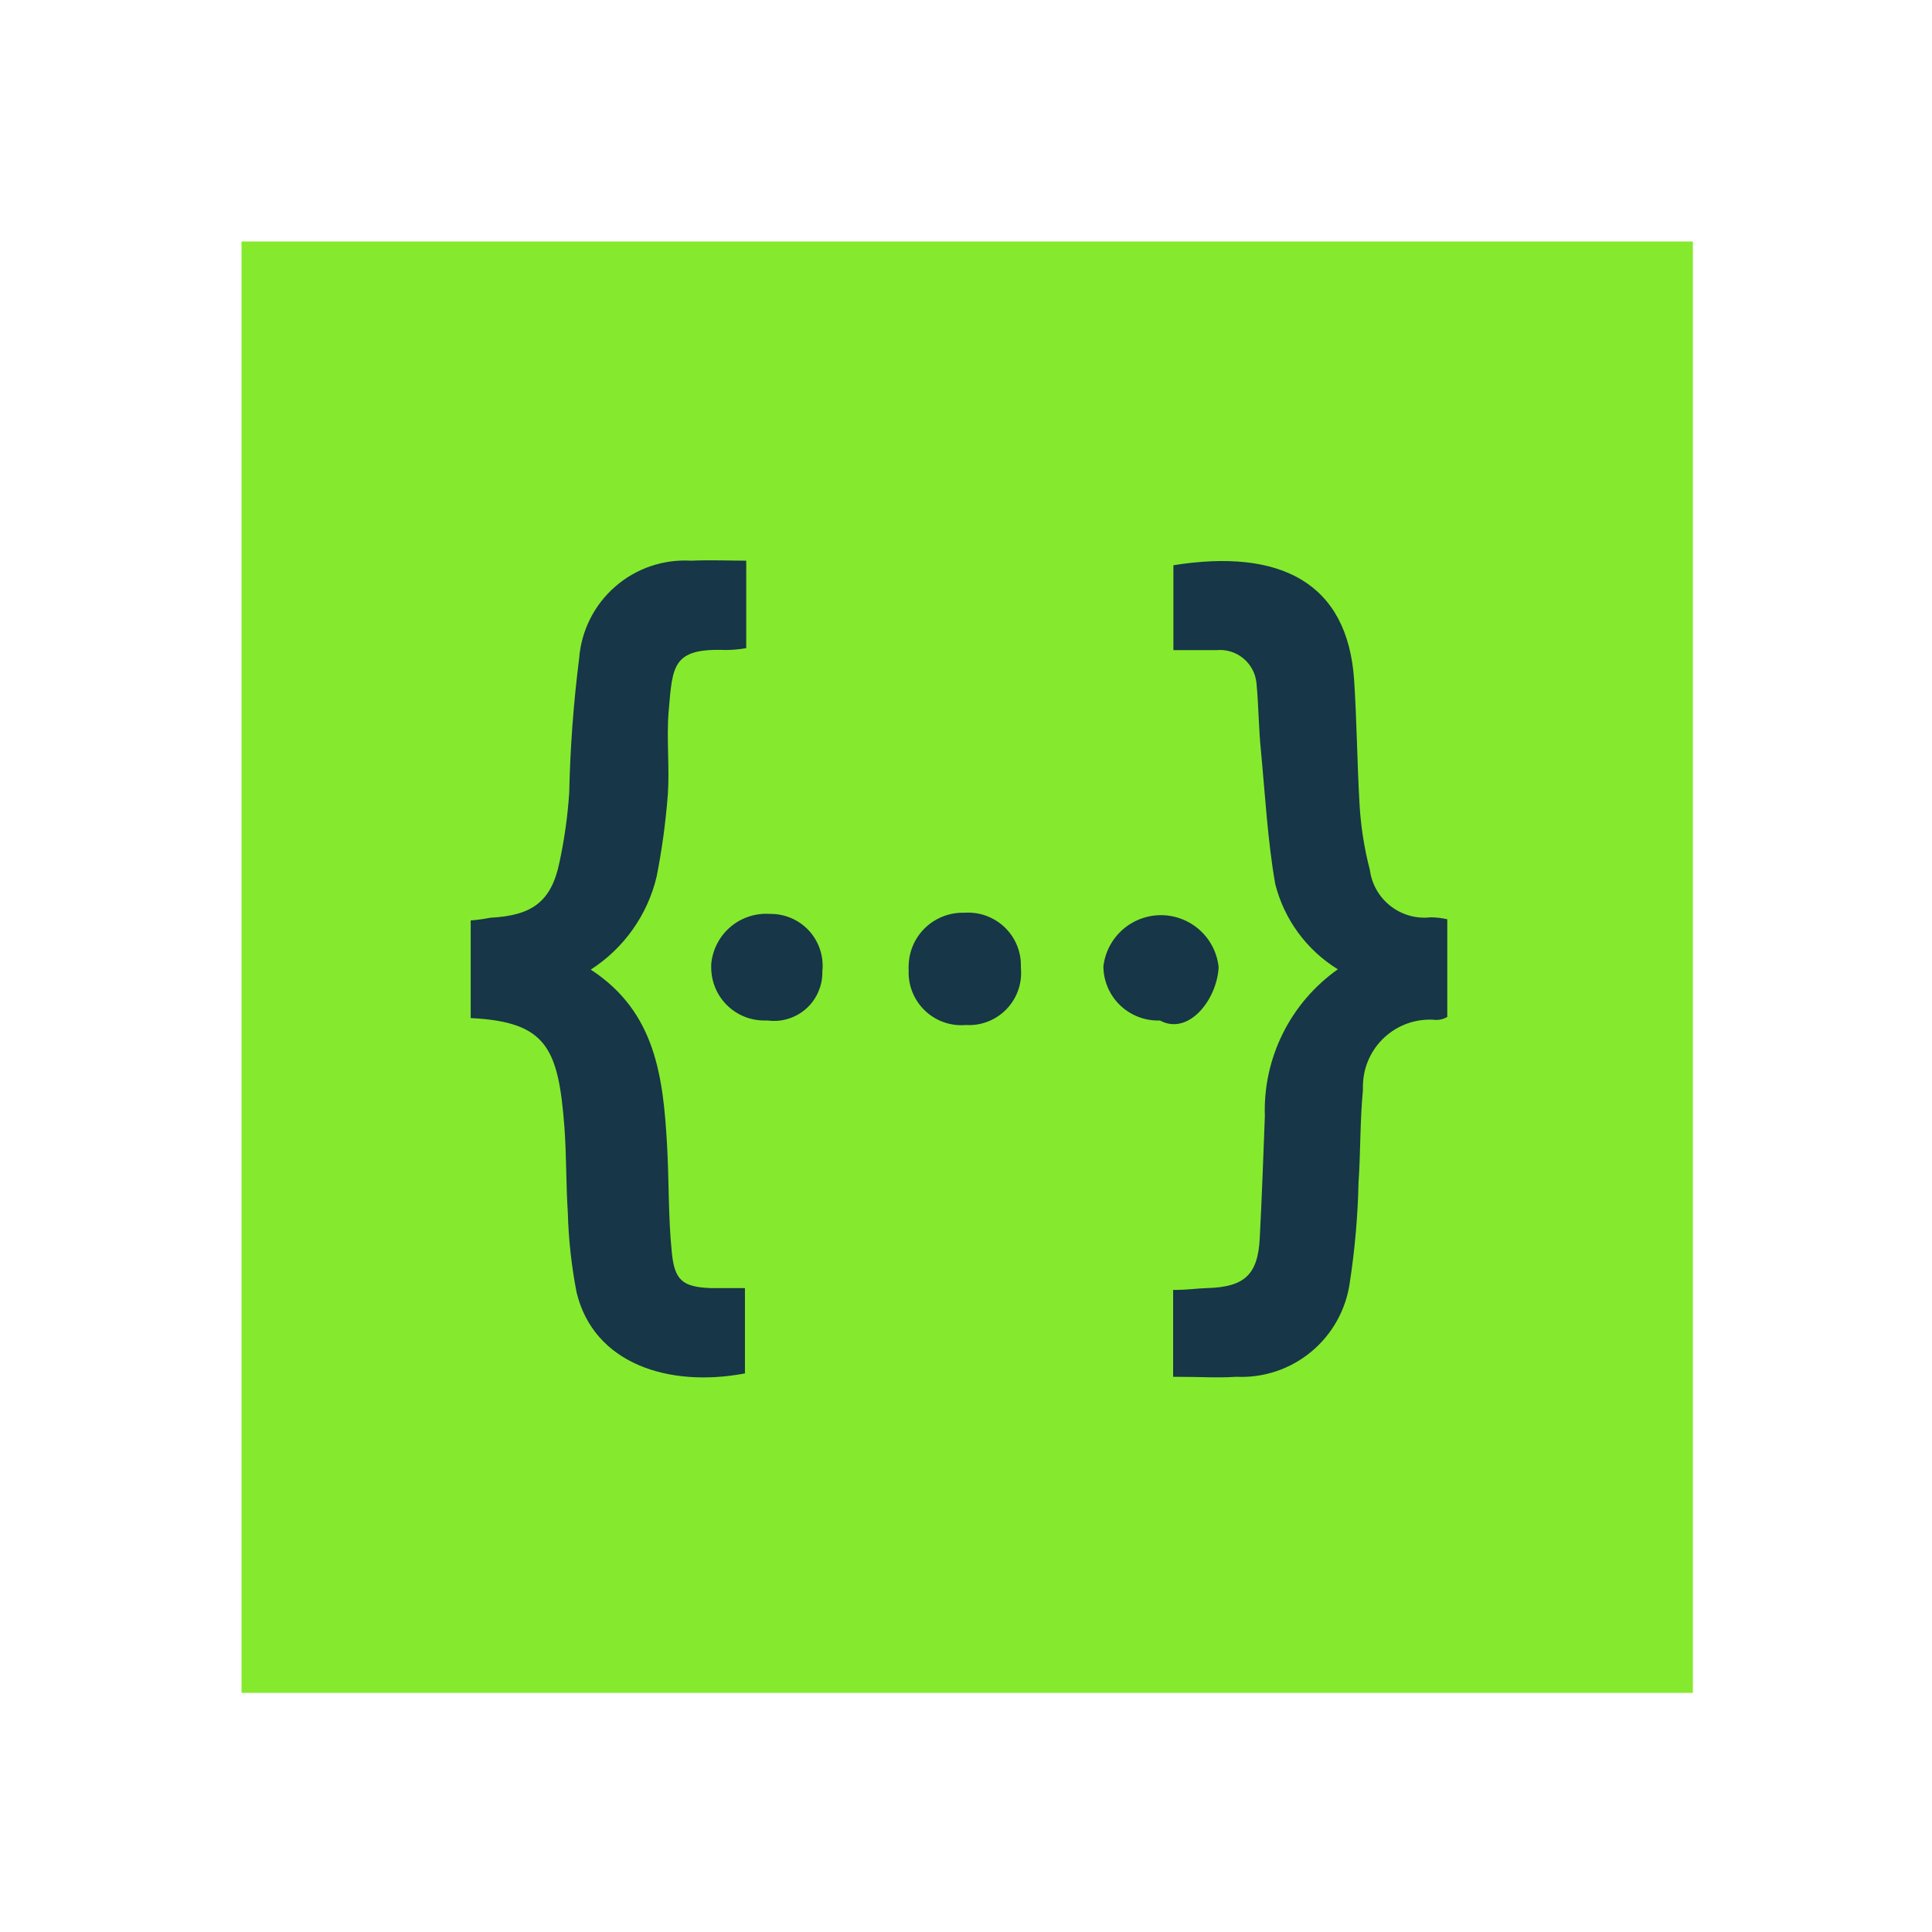
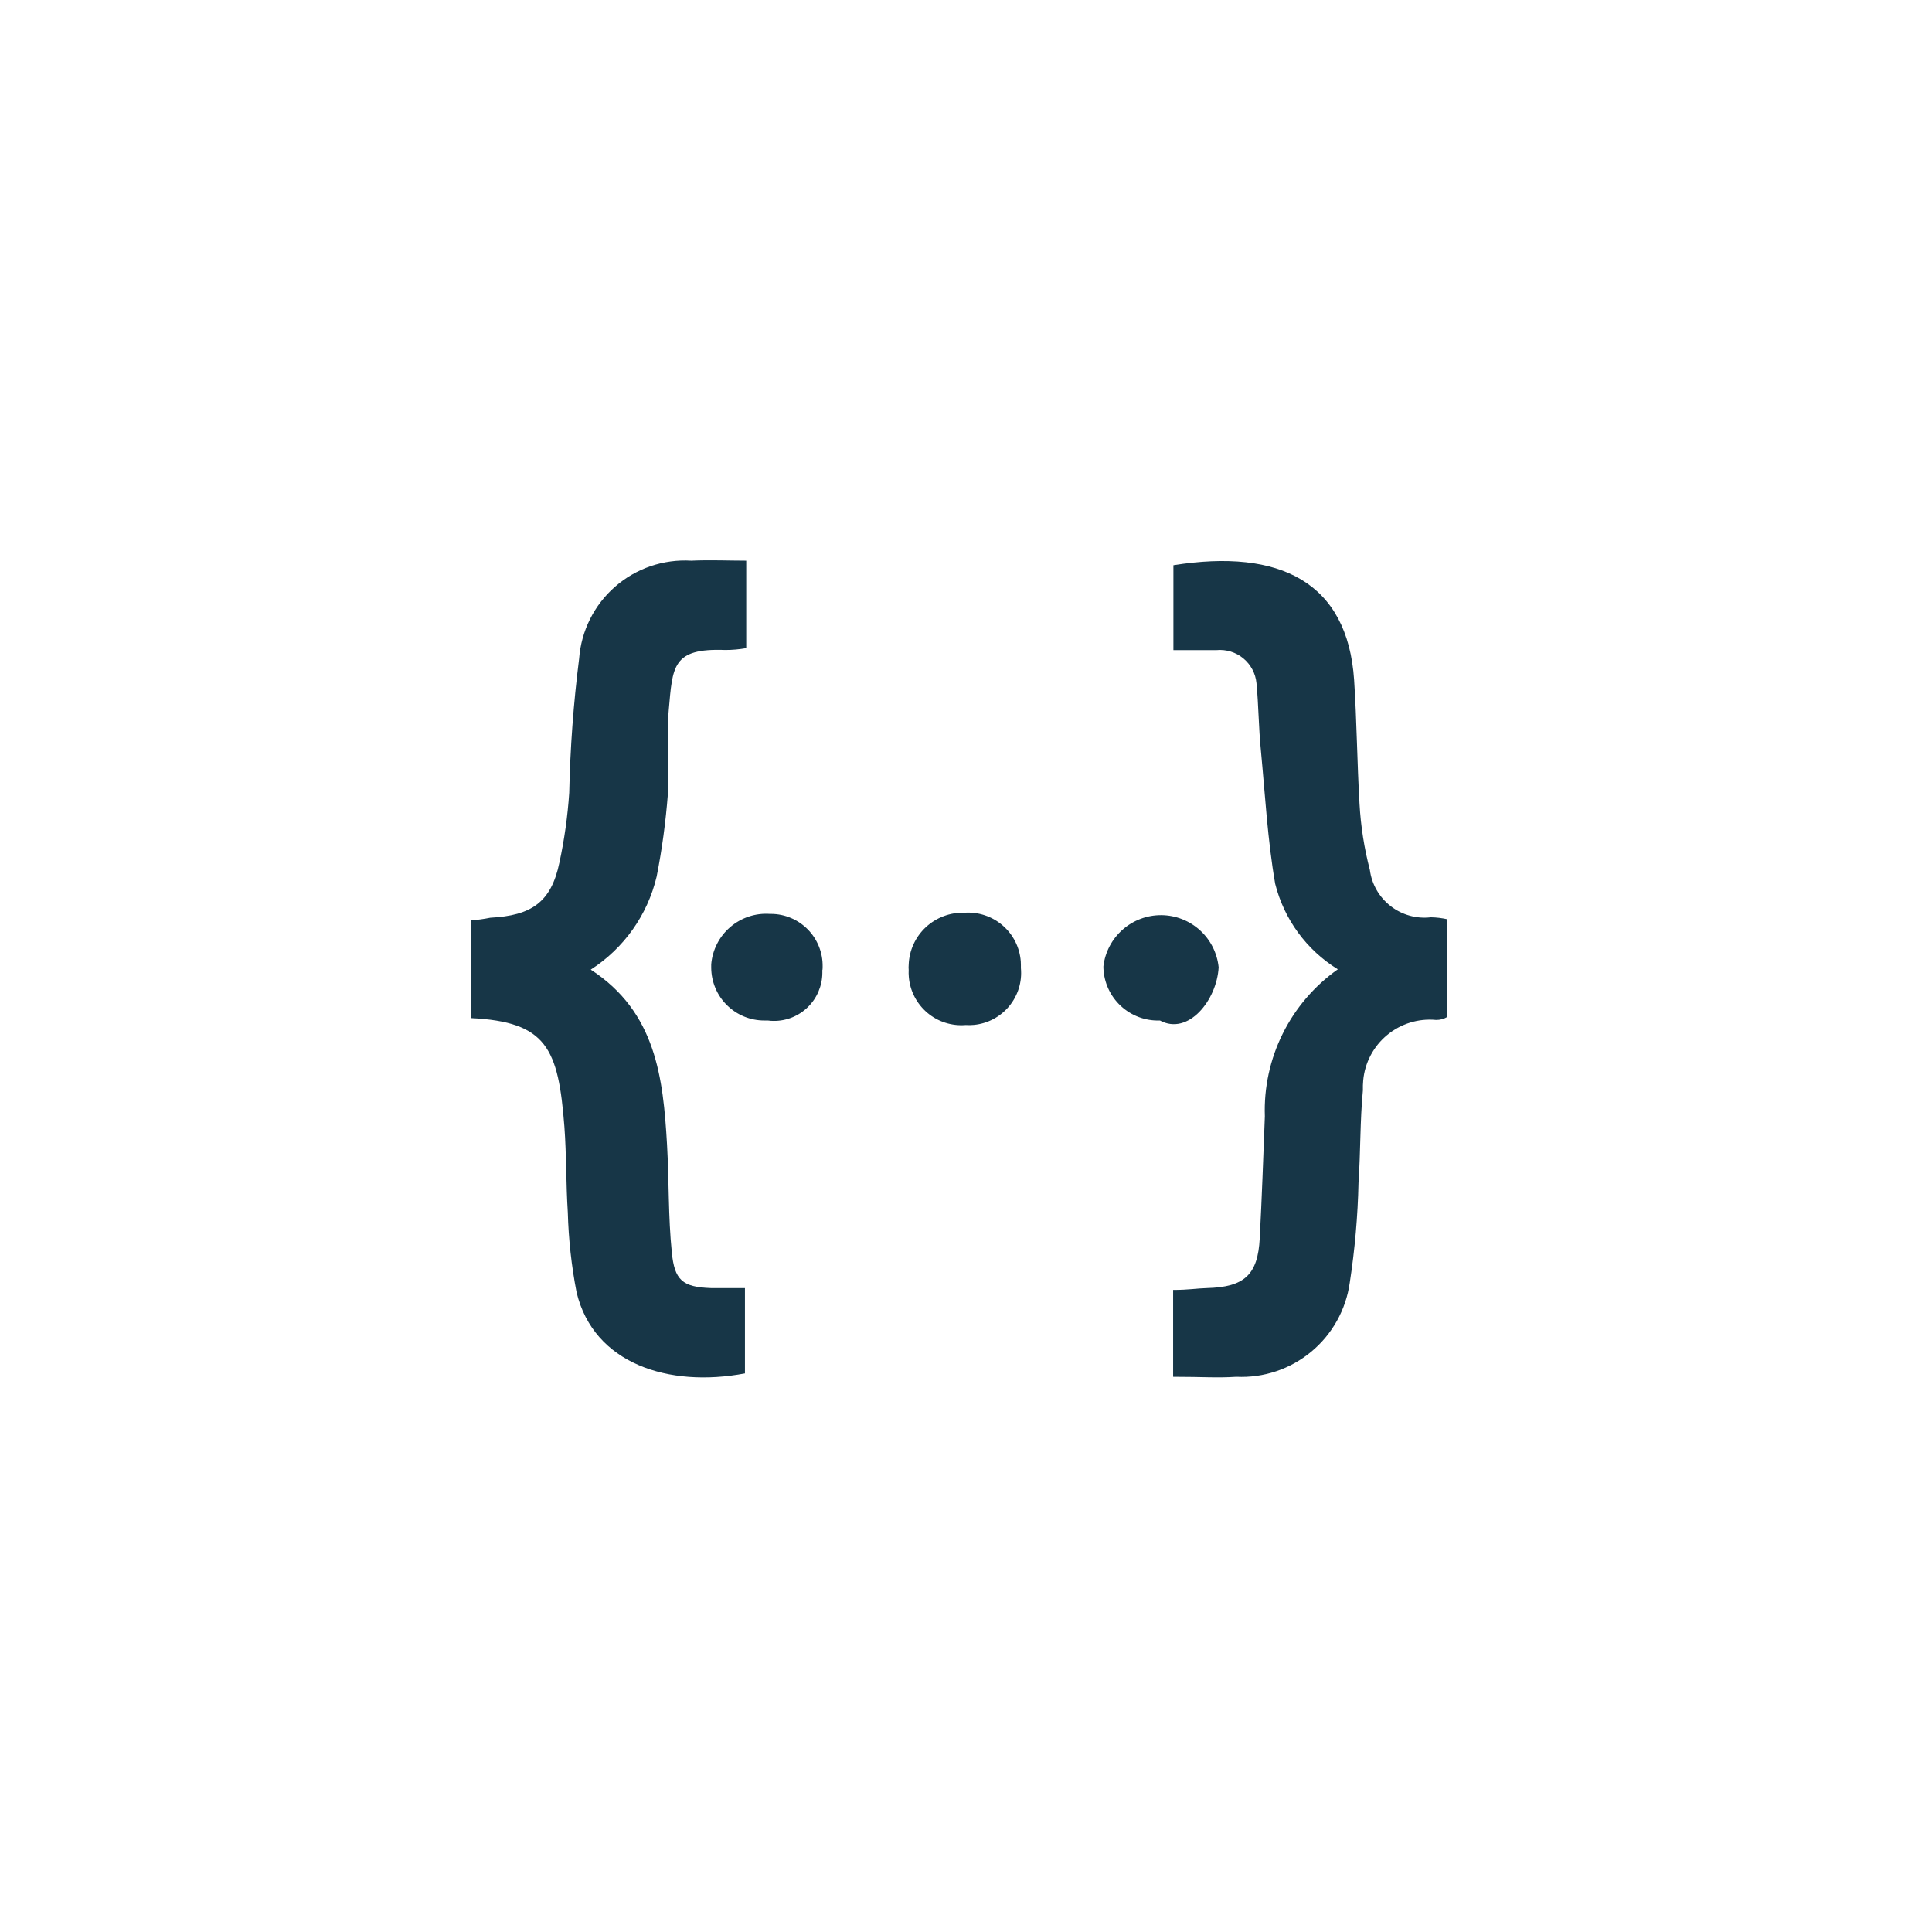
<svg xmlns="http://www.w3.org/2000/svg" width="48" height="48" viewBox="0 0 48 48" fill="none">
-   <path d="M40.119 6H6V42.059H42.059V6H40.119Z" fill="#85EA2D" />
  <path d="M16.614 17.652C16.554 18.336 16.638 19.036 16.593 19.73C16.54 20.418 16.448 21.102 16.314 21.779C16.088 22.732 15.501 23.56 14.677 24.09C16.297 25.142 16.476 26.776 16.572 28.435C16.624 29.329 16.6 30.231 16.691 31.115C16.758 31.801 16.952 31.977 17.66 32.002H18.508V34.122C16.614 34.481 14.751 33.883 14.325 32.108C14.198 31.453 14.125 30.789 14.107 30.122C14.061 29.41 14.075 28.703 14.022 27.991C13.871 26.044 13.585 25.385 11.694 25.294V22.868C11.858 22.856 12.02 22.833 12.18 22.801C13.201 22.748 13.694 22.42 13.899 21.427C14.022 20.858 14.103 20.28 14.142 19.698C14.166 18.583 14.248 17.47 14.388 16.364C14.44 15.673 14.761 15.031 15.282 14.576C15.803 14.12 16.483 13.889 17.174 13.93C17.631 13.909 18.156 13.93 18.54 13.93V16.103C18.368 16.134 18.194 16.149 18.019 16.149C16.698 16.099 16.712 16.554 16.614 17.652ZM20.431 24.097V24.174C20.43 24.332 20.397 24.488 20.335 24.633C20.274 24.778 20.184 24.91 20.072 25.02C19.959 25.131 19.826 25.218 19.68 25.277C19.534 25.336 19.377 25.366 19.22 25.364C19.172 25.364 19.125 25.361 19.079 25.354H18.991C18.818 25.354 18.646 25.321 18.486 25.255C18.326 25.189 18.181 25.092 18.058 24.97C17.936 24.849 17.838 24.704 17.772 24.544C17.705 24.384 17.671 24.213 17.67 24.04V23.959C17.7 23.601 17.869 23.268 18.142 23.034C18.415 22.799 18.769 22.681 19.128 22.706H19.16C19.33 22.707 19.498 22.742 19.655 22.809C19.811 22.875 19.953 22.973 20.072 23.094C20.191 23.216 20.284 23.36 20.347 23.518C20.41 23.676 20.441 23.845 20.438 24.016C20.439 24.043 20.437 24.07 20.434 24.097H20.431ZM25.364 24.054C25.396 24.396 25.29 24.736 25.071 25C24.852 25.264 24.537 25.431 24.195 25.463C24.129 25.469 24.061 25.471 23.995 25.466C23.823 25.481 23.65 25.461 23.486 25.409C23.322 25.357 23.17 25.273 23.038 25.161C22.907 25.05 22.799 24.914 22.72 24.761C22.641 24.608 22.593 24.441 22.579 24.269C22.574 24.213 22.573 24.156 22.576 24.1C22.572 24.057 22.572 24.013 22.576 23.97C22.588 23.615 22.741 23.28 23 23.038C23.26 22.796 23.605 22.666 23.959 22.677C24.306 22.652 24.648 22.766 24.911 22.993C25.174 23.22 25.336 23.542 25.361 23.889C25.364 23.945 25.364 23.998 25.364 24.054ZM30.277 24.033C30.231 24.854 29.52 25.734 28.819 25.354C28.46 25.367 28.11 25.237 27.847 24.993C27.583 24.749 27.428 24.41 27.414 24.051V24.005C27.456 23.653 27.627 23.329 27.894 23.095C28.16 22.861 28.503 22.734 28.858 22.737C29.212 22.741 29.553 22.875 29.815 23.114C30.077 23.353 30.241 23.68 30.277 24.033ZM35.957 22.846V25.266C35.873 25.316 35.776 25.342 35.679 25.34C35.461 25.319 35.242 25.342 35.033 25.406C34.825 25.471 34.631 25.575 34.463 25.715C34.295 25.854 34.156 26.025 34.054 26.218C33.952 26.411 33.889 26.622 33.869 26.84C33.861 26.923 33.859 27.006 33.861 27.09C33.788 27.847 33.805 28.604 33.752 29.382C33.734 30.216 33.661 31.048 33.534 31.872C33.439 32.542 33.098 33.152 32.577 33.584C32.056 34.016 31.393 34.238 30.717 34.206C30.22 34.238 29.904 34.206 29.146 34.206V32.048C29.527 32.048 29.731 32.009 29.988 32.002C30.911 31.977 31.252 31.678 31.298 30.763C31.351 29.755 31.386 28.748 31.425 27.734C31.4 27.023 31.553 26.317 31.87 25.679C32.186 25.042 32.657 24.493 33.238 24.082C32.463 23.604 31.904 22.843 31.682 21.959C31.492 20.867 31.432 19.744 31.326 18.638C31.27 18.082 31.27 17.526 31.217 16.973C31.194 16.732 31.076 16.511 30.89 16.357C30.704 16.203 30.464 16.13 30.224 16.152H29.153V14.043C31.805 13.62 33.481 14.469 33.643 16.895C33.71 17.92 33.717 18.952 33.777 19.973C33.808 20.527 33.894 21.077 34.034 21.614C34.081 21.97 34.267 22.292 34.55 22.512C34.834 22.732 35.192 22.832 35.548 22.79C35.687 22.792 35.825 22.809 35.96 22.839L35.957 22.846Z" fill="#173647" />
</svg>